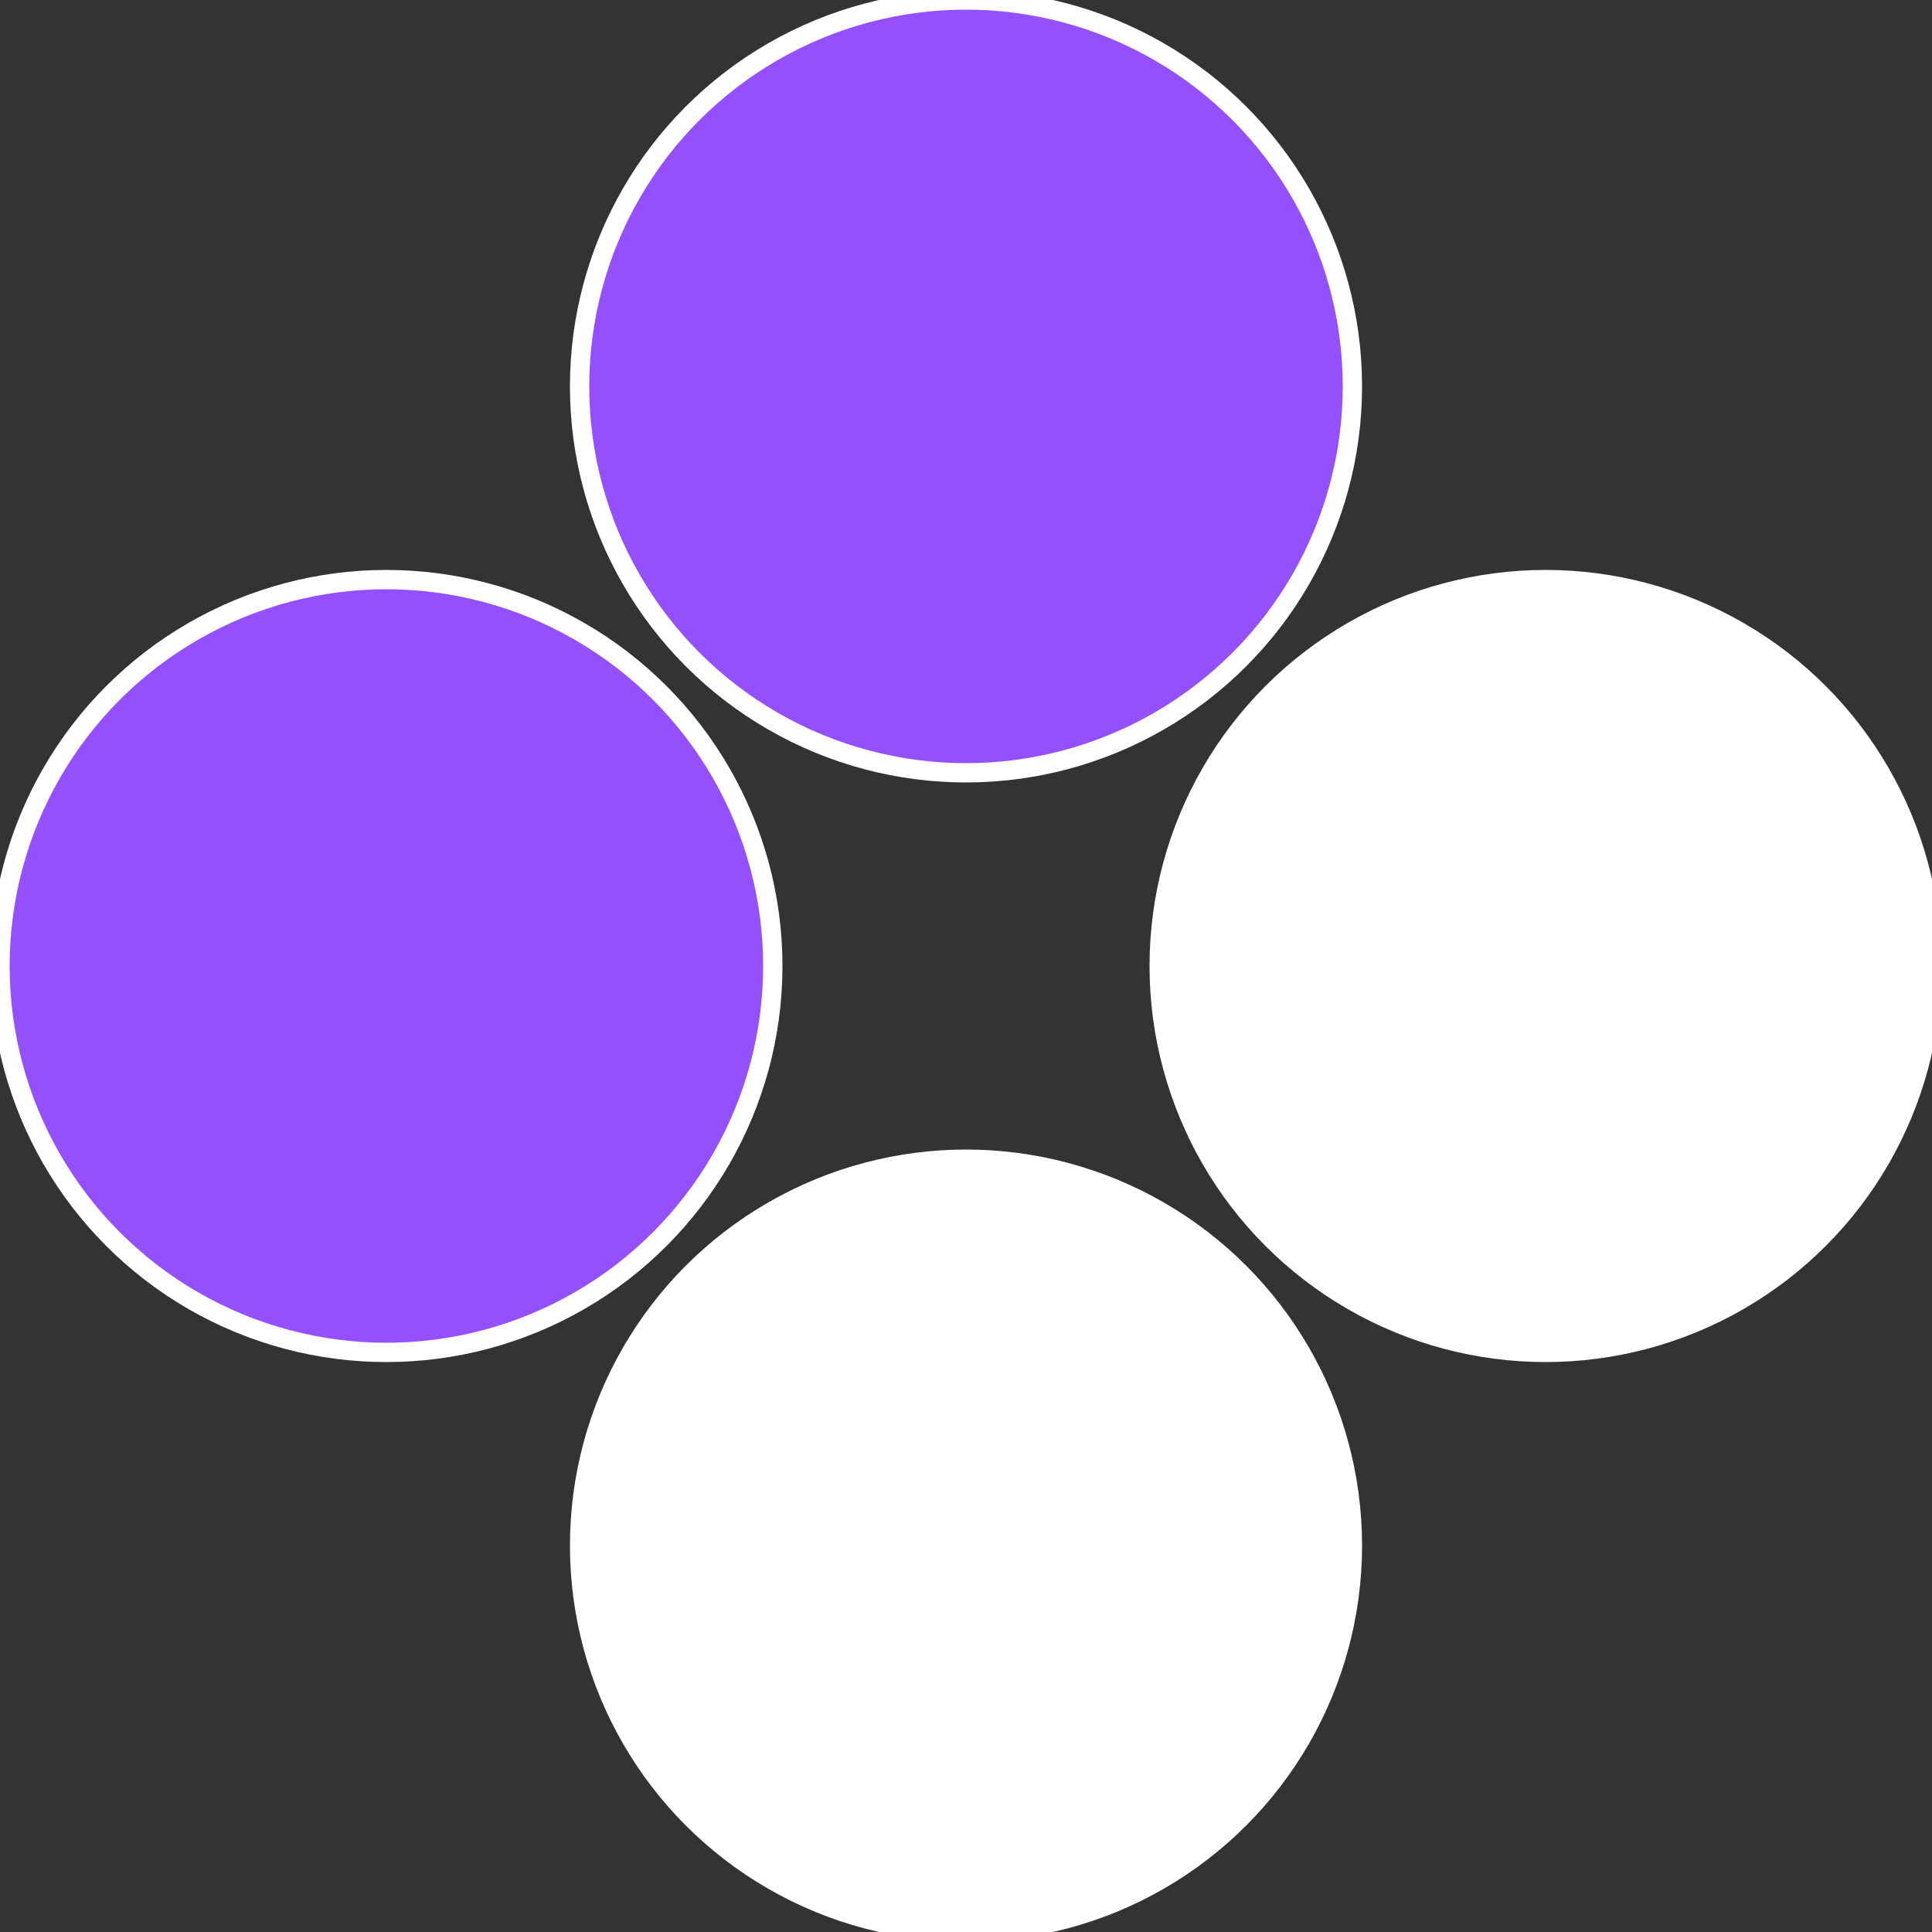
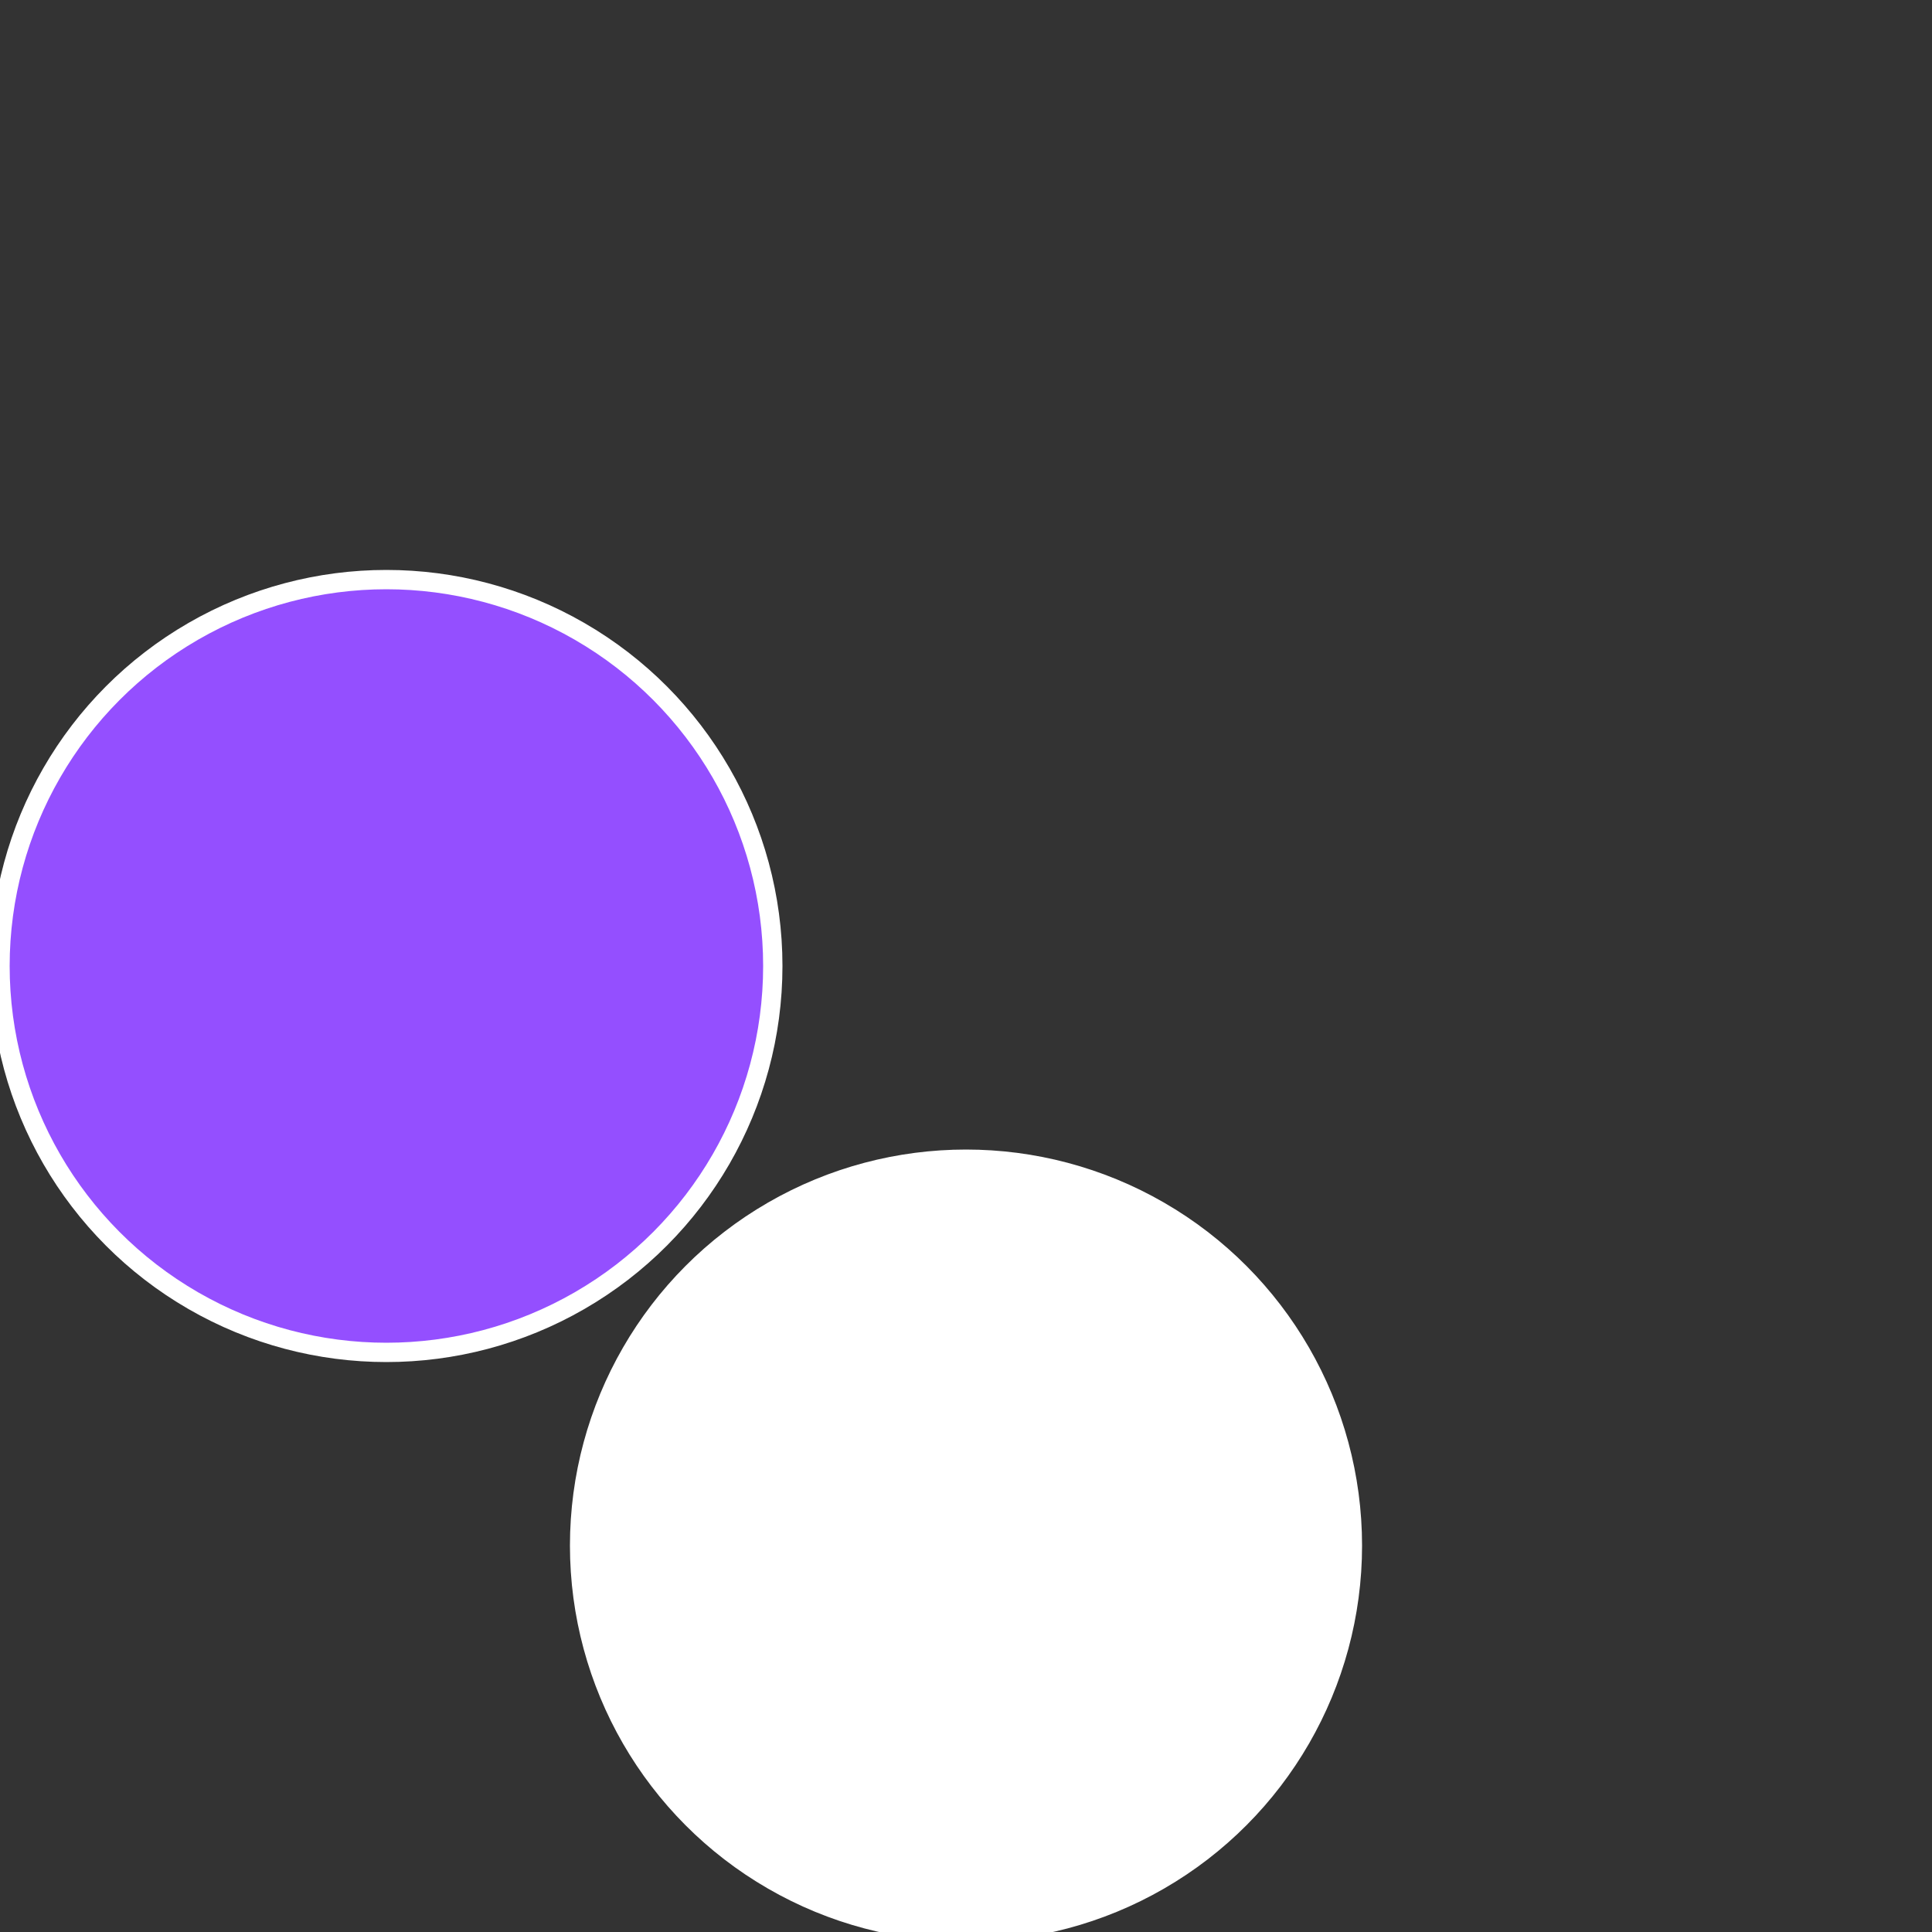
<svg xmlns="http://www.w3.org/2000/svg" width="500" height="500" viewBox="-1 -1 2 2">
  <rect x="-1" y="-1" width="2" height="2" fill="#333333" stroke="none" />
-   <circle cx="0.6" cy="0" r="0.4" fill="#fffffffffffff8529443a" stroke="#fff" stroke-width="1%" />
  <circle cx="3.6739403974421E-17" cy="0.6" r="0.4" fill="#fffffffffffff8521a4944" stroke="#fff" stroke-width="1%" />
  <circle cx="-0.6" cy="7.3478807948841E-17" r="0.4" fill="#944fffffffffffff8521a4" stroke="#fff" stroke-width="1%" />
-   <circle cx="-1.1021821192326E-16" cy="-0.6" r="0.4" fill="#944fffffffffffffff2fffffffffffff852" stroke="#fff" stroke-width="1%" />
</svg>